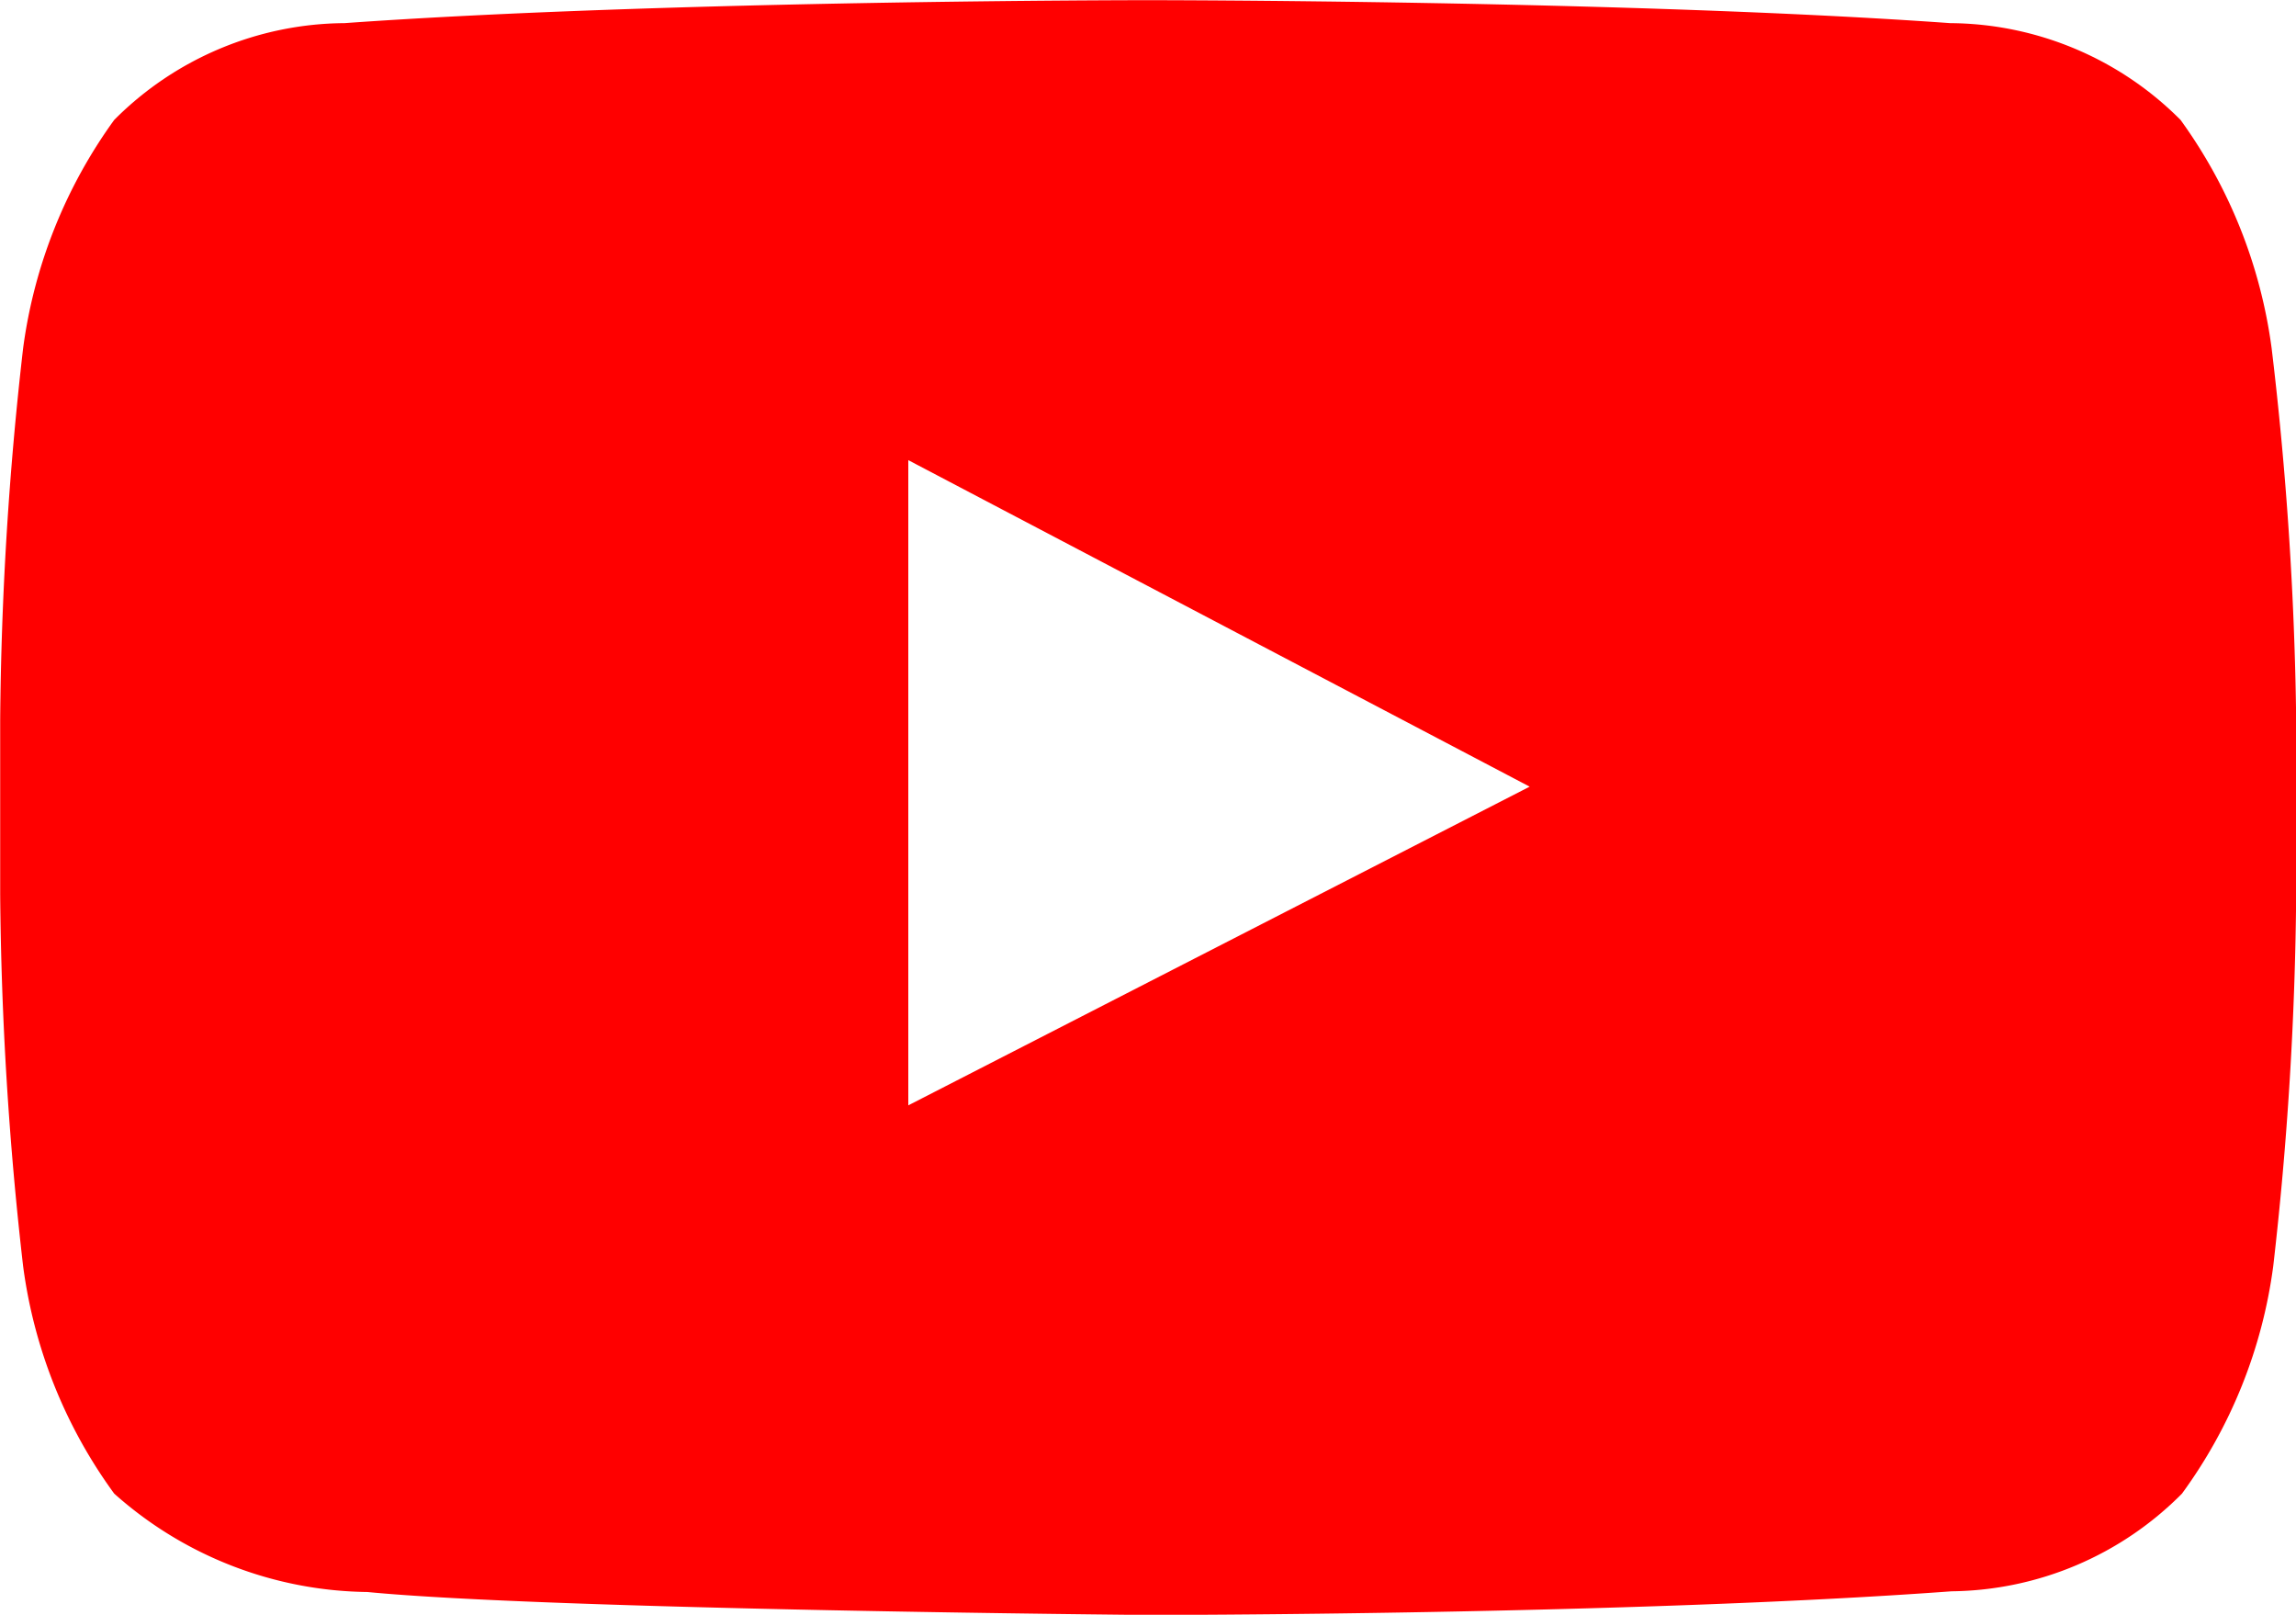
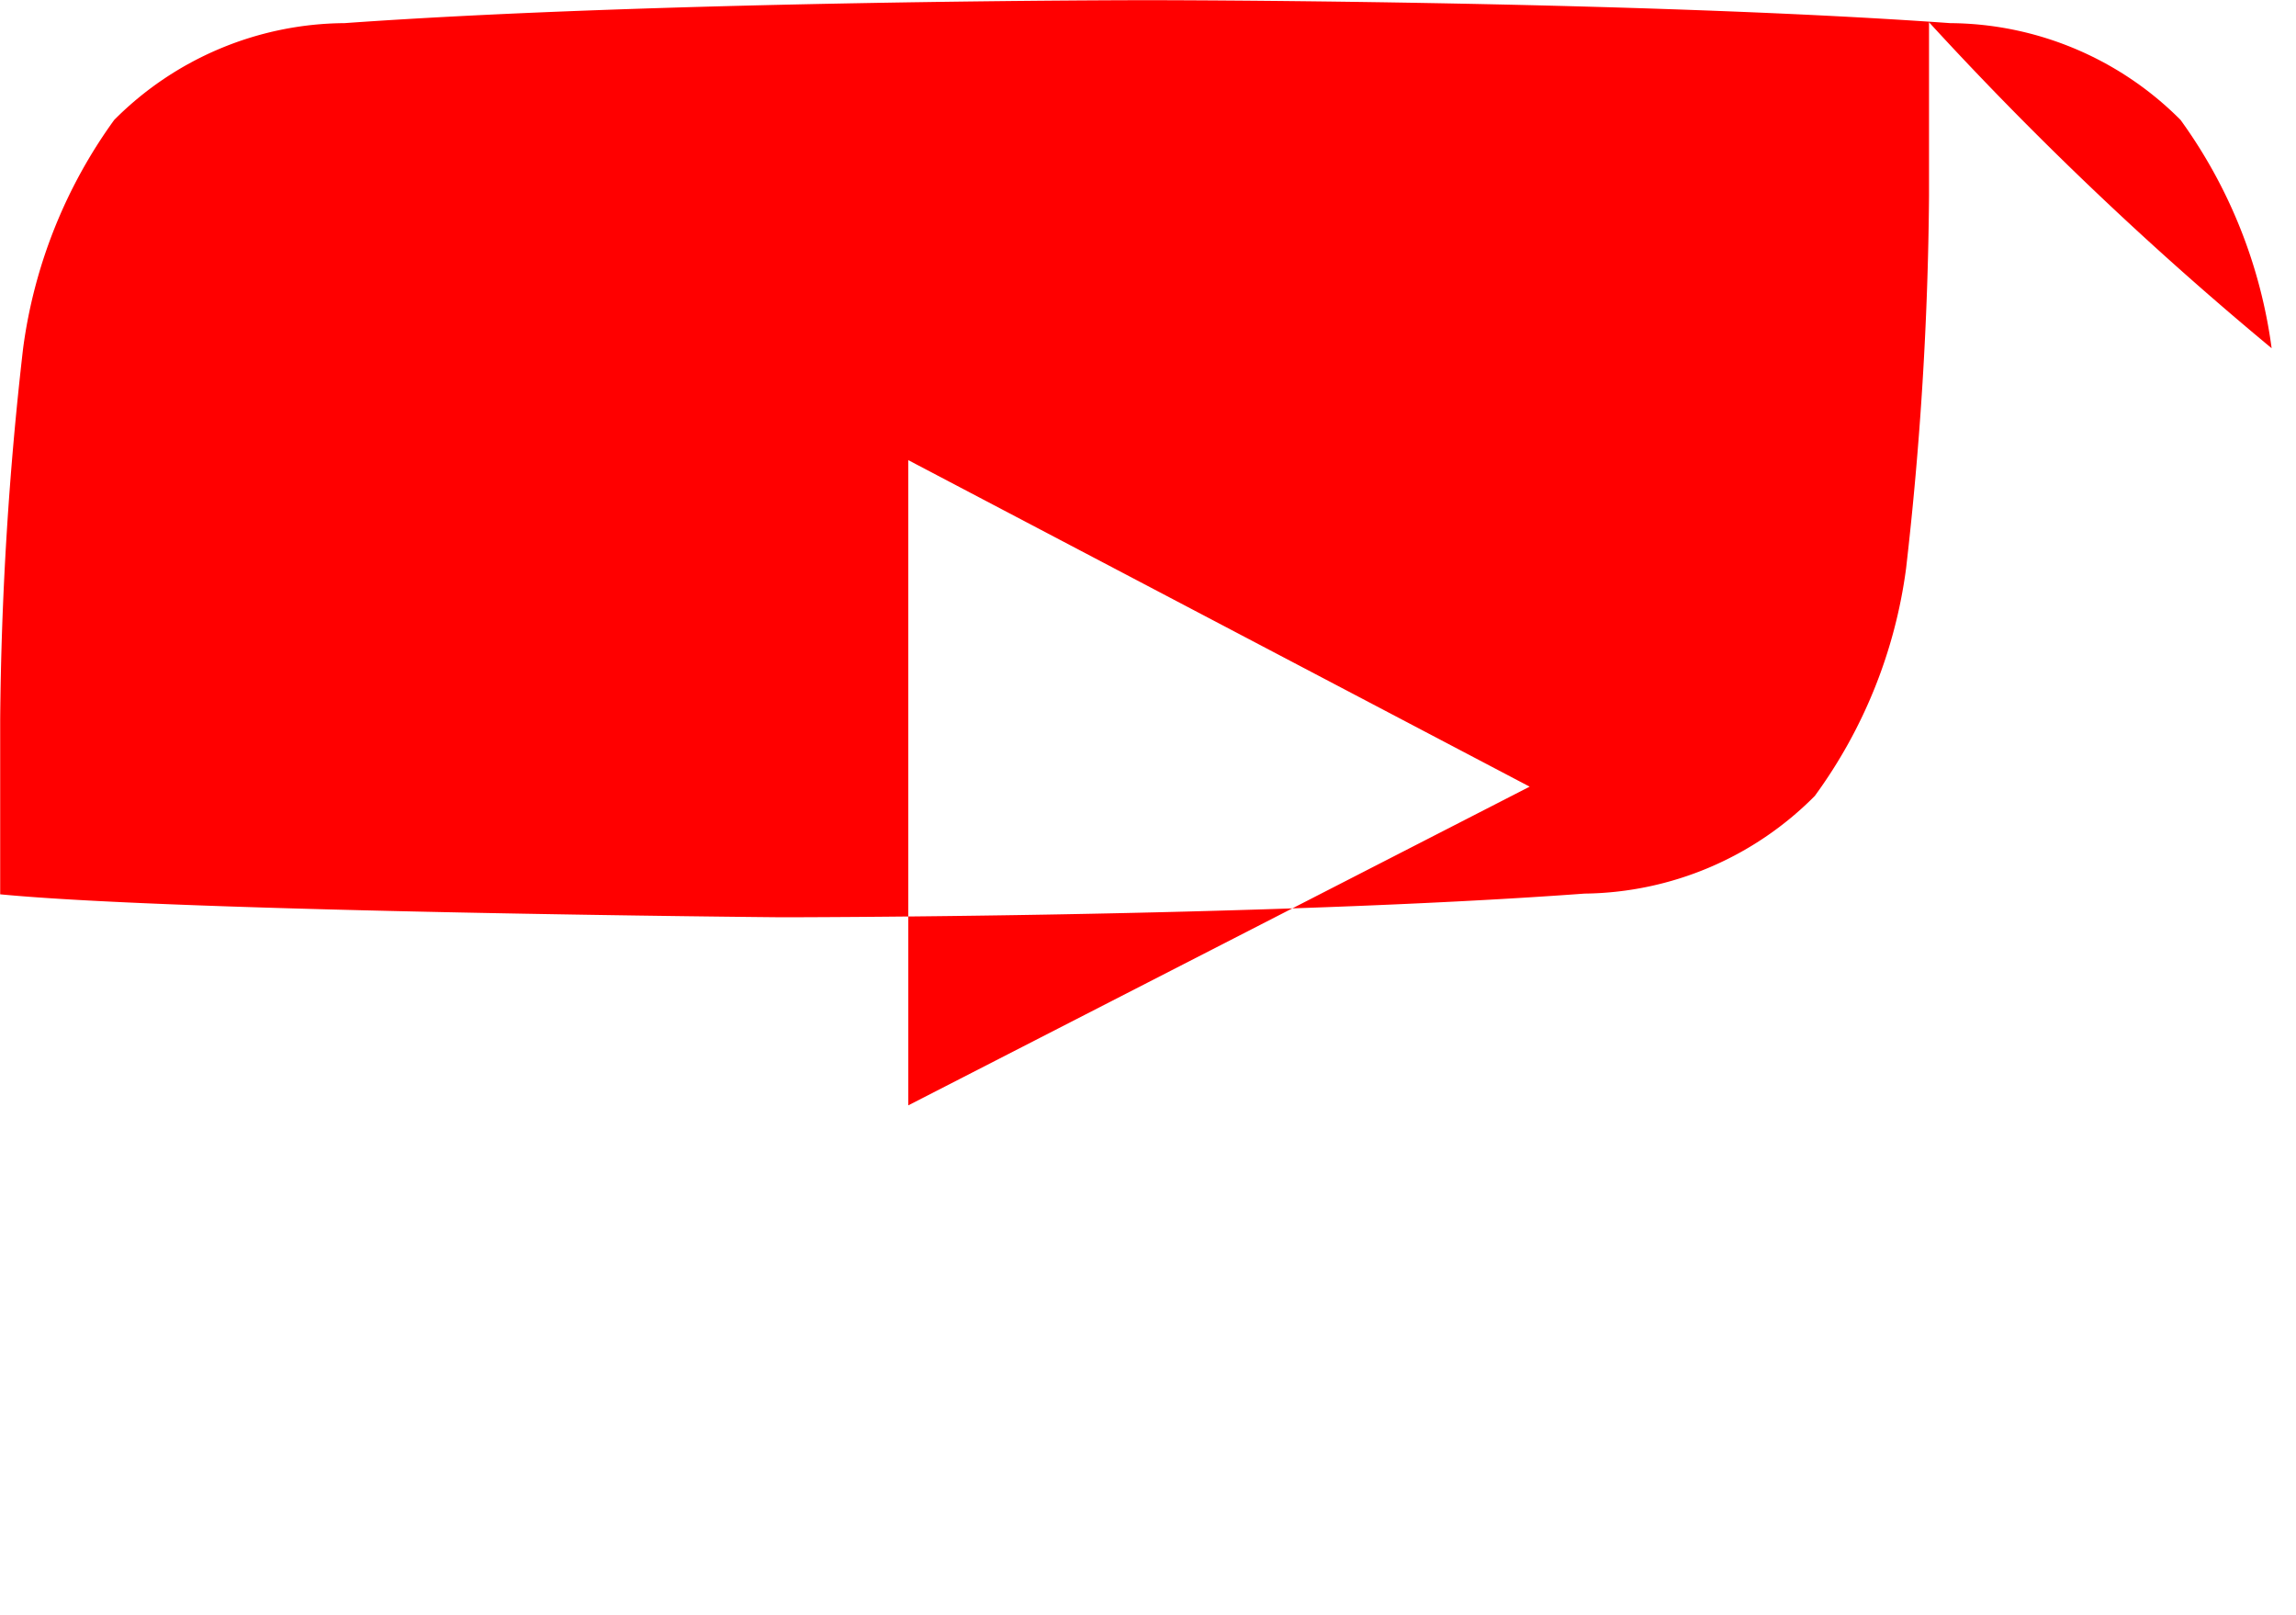
<svg xmlns="http://www.w3.org/2000/svg" width="12.907" height="9.075" viewBox="0 0 12.907 9.075">
-   <path id="Path_670" data-name="Path 670" d="M322.377,85.971a2.819,2.819,0,0,0-.512-1.283,1.843,1.843,0,0,0-1.295-.544c-1.807-.129-4.513-.129-4.513-.129h0s-2.707,0-4.513.129a1.842,1.842,0,0,0-1.295.544,2.818,2.818,0,0,0-.512,1.283,19.564,19.564,0,0,0-.129,2.089v.98a19.578,19.578,0,0,0,.129,2.09,2.781,2.781,0,0,0,.512,1.278,2.175,2.175,0,0,0,1.423.553c1.033.1,4.389.129,4.389.129s2.71,0,4.517-.133a1.851,1.851,0,0,0,1.295-.549,2.782,2.782,0,0,0,.513-1.278,19.562,19.562,0,0,0,.129-2.09v-.98A19.465,19.465,0,0,0,322.377,85.971Zm-7.664,4.255V86.6l3.493,1.835Z" transform="translate(-309.607 -84.014)" fill="red" />
+   <path id="Path_670" data-name="Path 670" d="M322.377,85.971a2.819,2.819,0,0,0-.512-1.283,1.843,1.843,0,0,0-1.295-.544c-1.807-.129-4.513-.129-4.513-.129h0s-2.707,0-4.513.129a1.842,1.842,0,0,0-1.295.544,2.818,2.818,0,0,0-.512,1.283,19.564,19.564,0,0,0-.129,2.089v.98c1.033.1,4.389.129,4.389.129s2.71,0,4.517-.133a1.851,1.851,0,0,0,1.295-.549,2.782,2.782,0,0,0,.513-1.278,19.562,19.562,0,0,0,.129-2.09v-.98A19.465,19.465,0,0,0,322.377,85.971Zm-7.664,4.255V86.6l3.493,1.835Z" transform="translate(-309.607 -84.014)" fill="red" />
</svg>